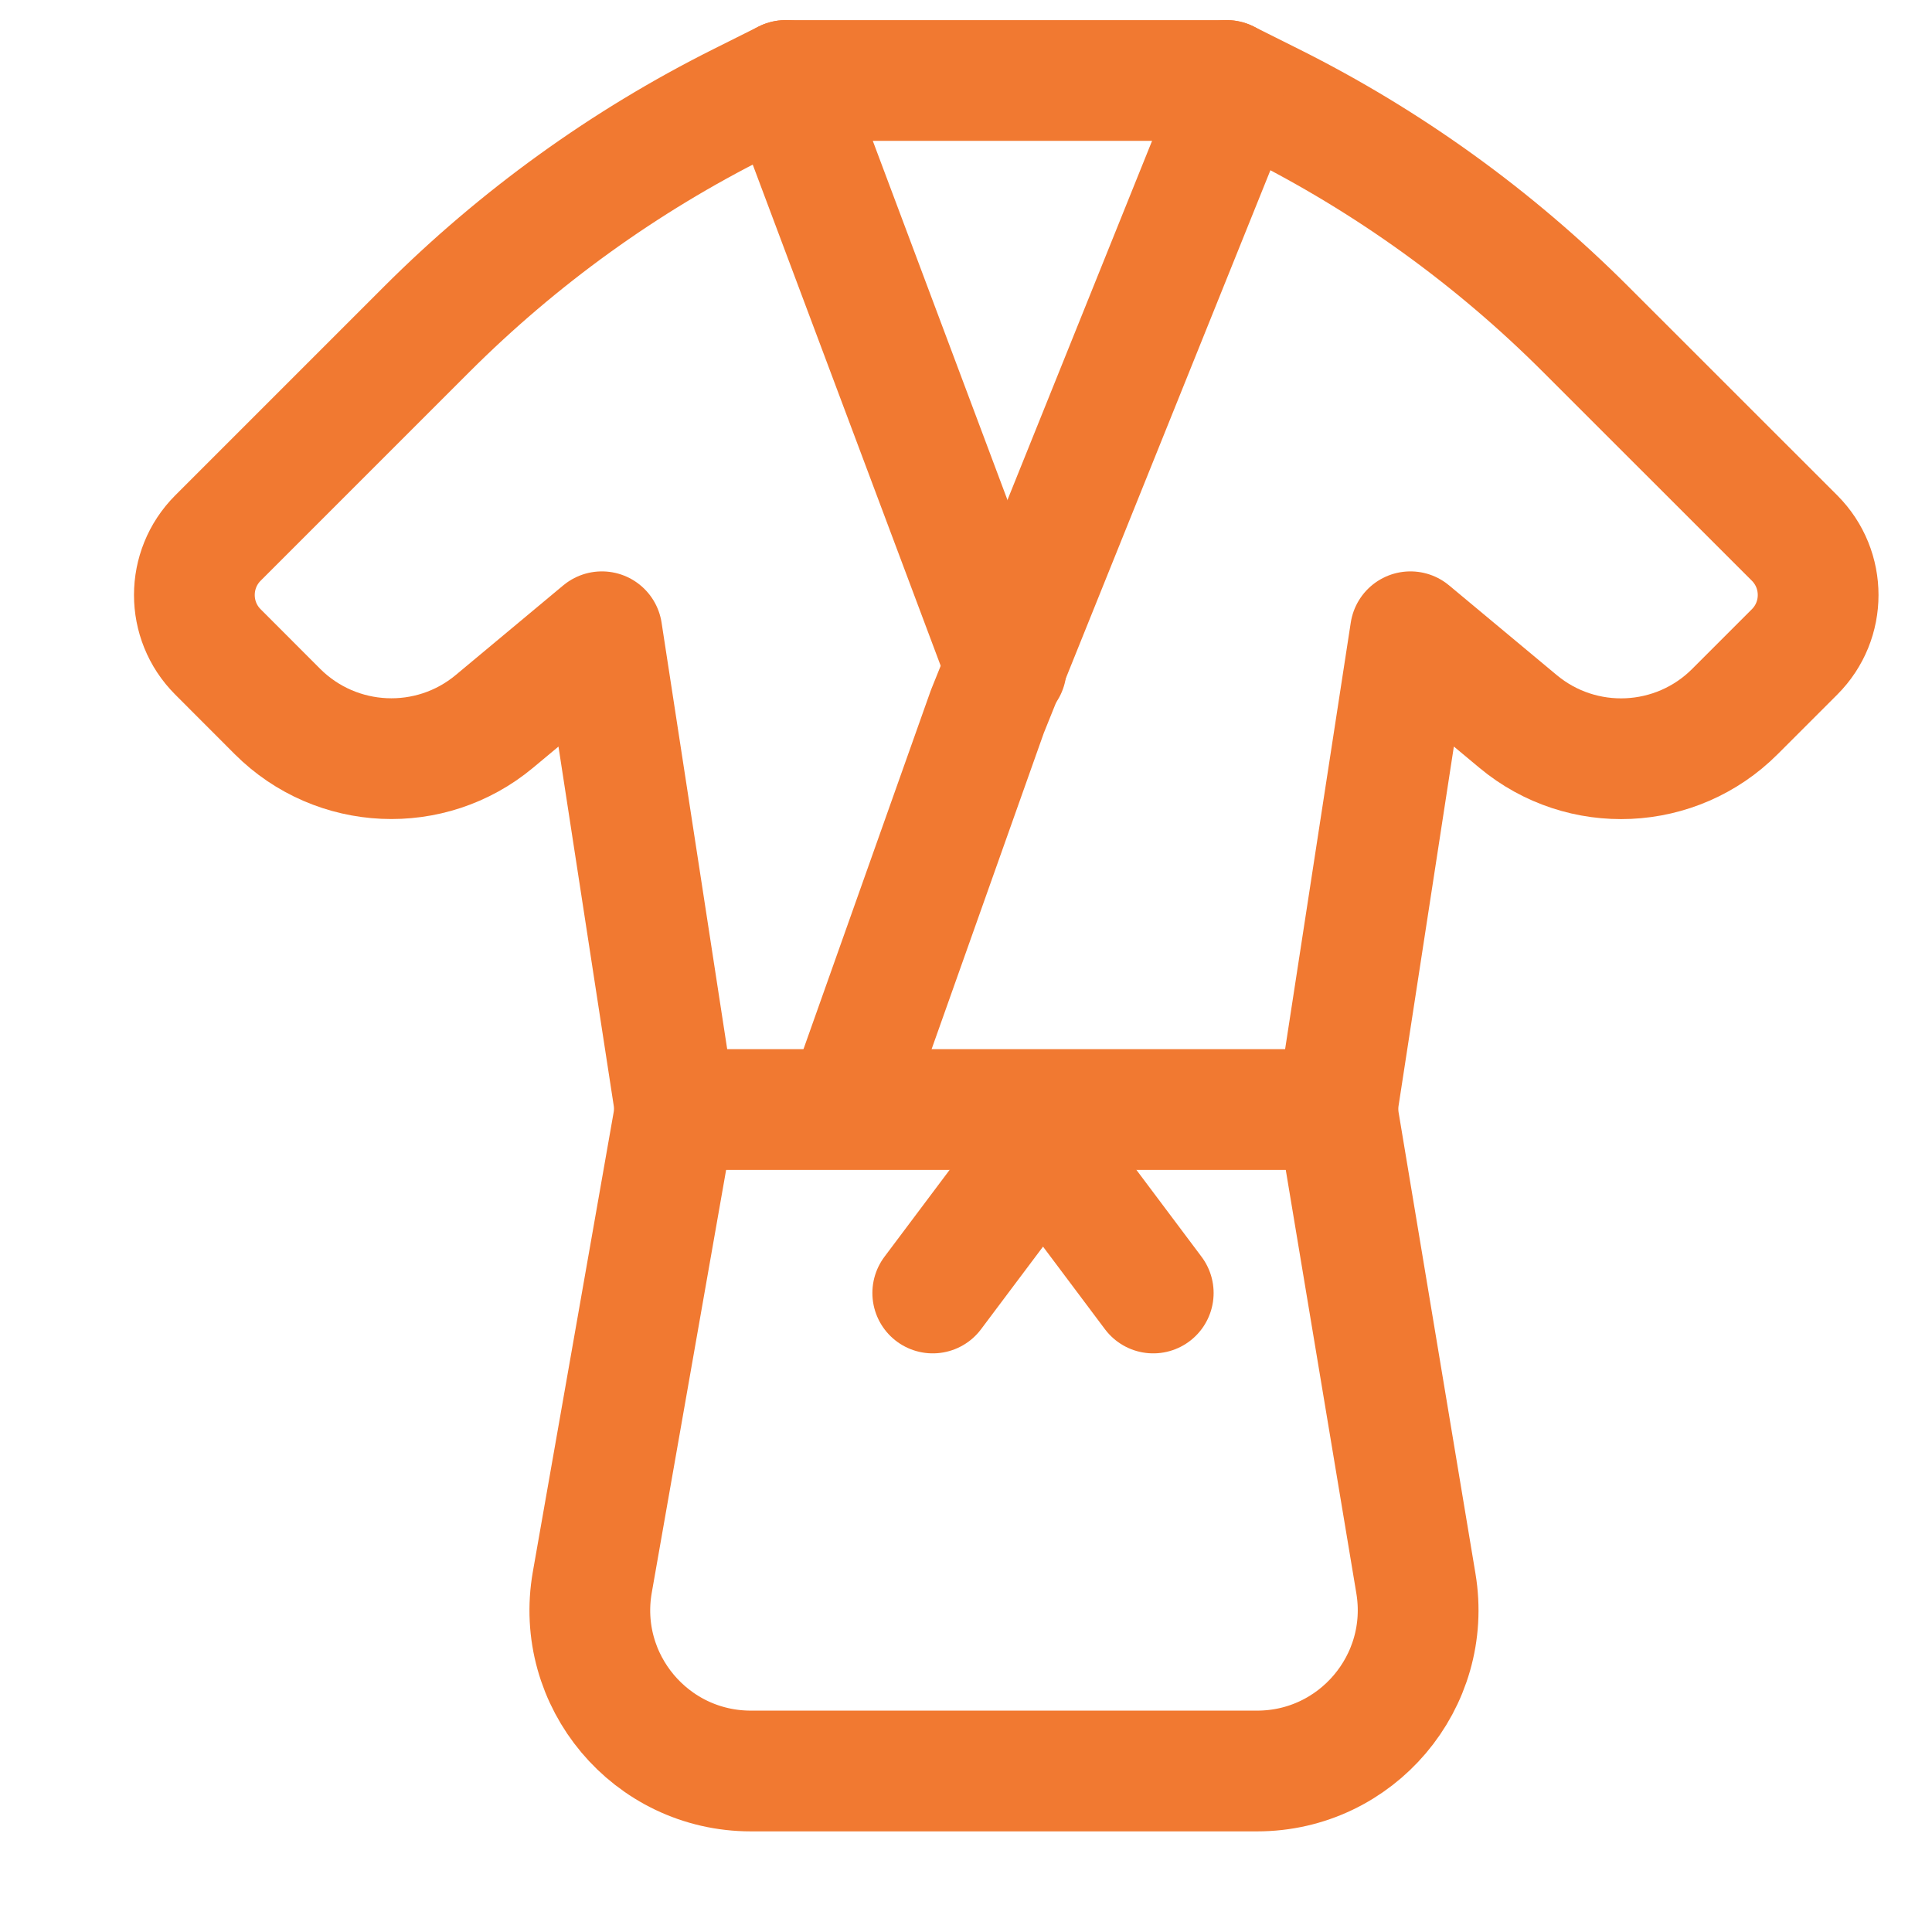
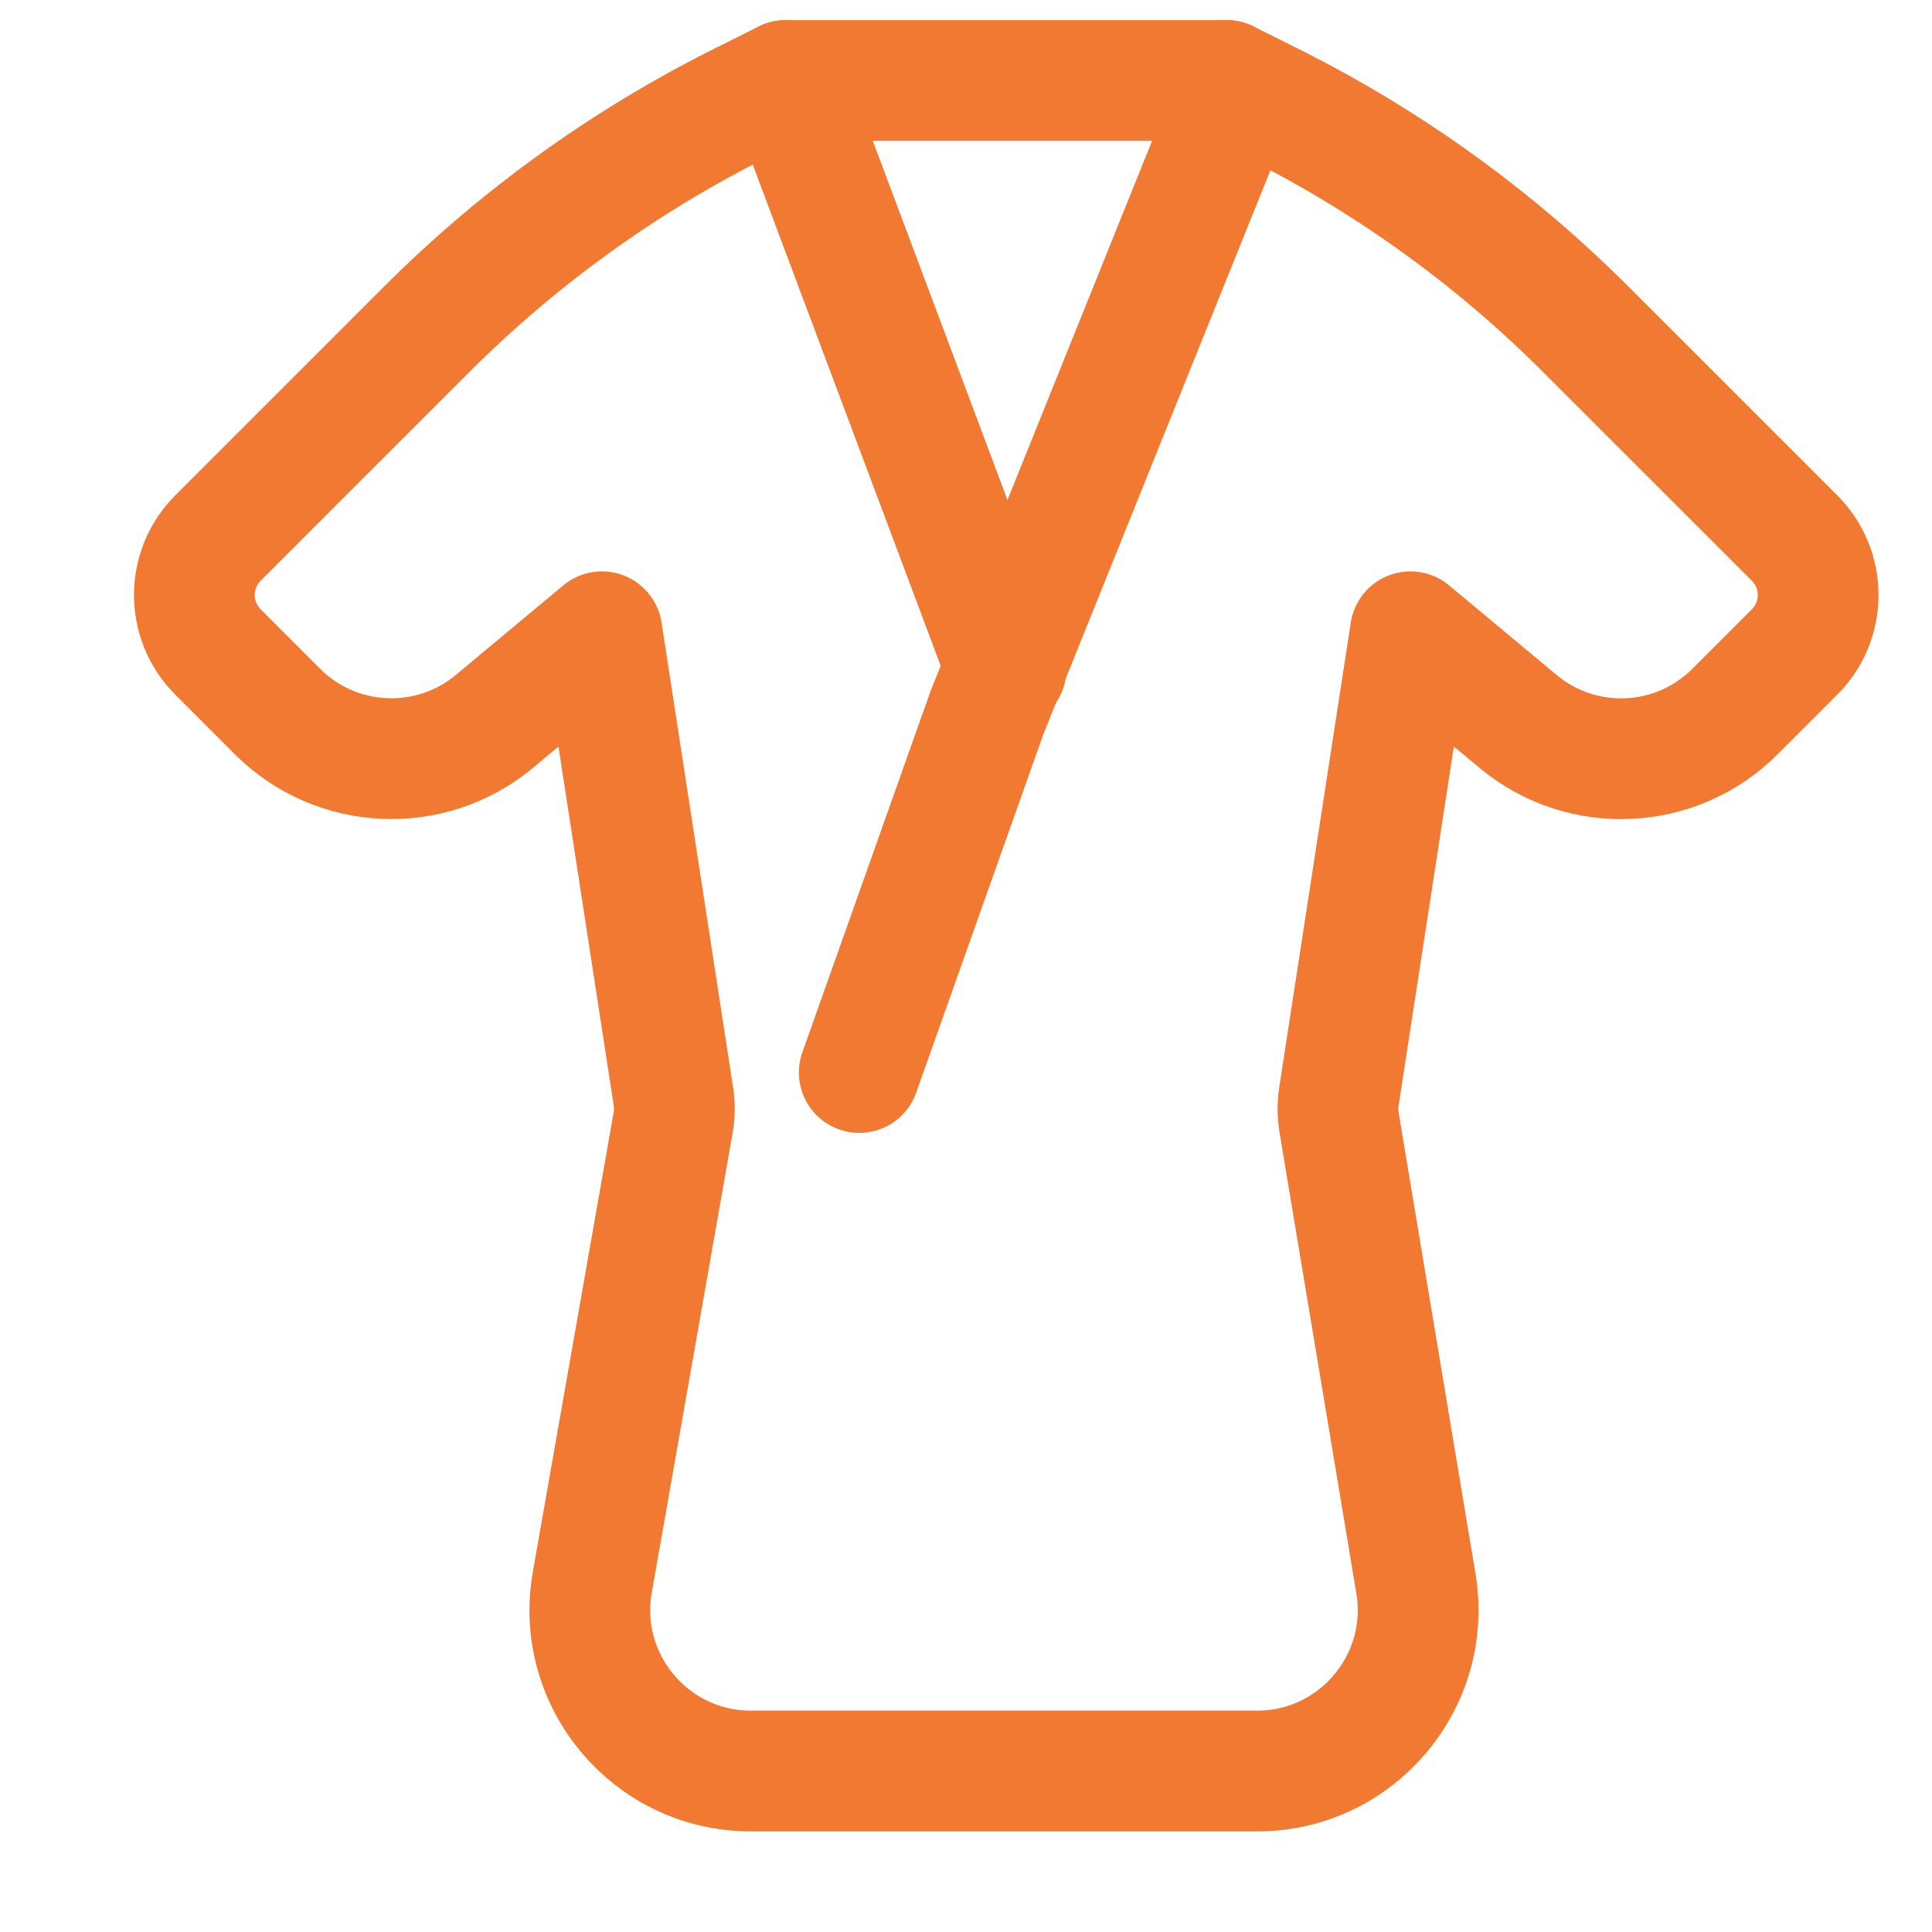
<svg xmlns="http://www.w3.org/2000/svg" width="24" height="24" viewBox="0 0 24 24" fill="none">
  <path d="M12.499 8.304L9.76 1H15.238" stroke="#F17931" stroke-width="1.5" stroke-miterlimit="10" stroke-linecap="round" stroke-linejoin="round" />
  <path d="M9.76 1L9.198 1.281C7.757 2.002 6.441 2.951 5.301 4.09L2.707 6.684C2.317 7.075 2.317 7.708 2.707 8.098L3.447 8.839C4.179 9.57 5.348 9.623 6.142 8.961L7.477 7.848L8.365 13.62C8.382 13.728 8.381 13.838 8.362 13.945L7.358 19.654C7.142 20.878 8.084 22 9.328 22H12.5H15.616C16.852 22 17.792 20.89 17.589 19.671L16.634 13.941C16.617 13.836 16.616 13.729 16.632 13.624L17.521 7.848L18.858 8.962C19.652 9.624 20.821 9.571 21.552 8.839L22.293 8.098C22.683 7.708 22.683 7.075 22.293 6.684L19.7 4.092C18.56 2.951 17.243 2.002 15.8 1.281L15.238 1" stroke="#F17931" stroke-width="1.5" stroke-miterlimit="10" stroke-linecap="round" stroke-linejoin="round" />
  <path d="M15.239 1.454L12.265 8.84L10.674 13.323" stroke="#F17931" stroke-width="1.5" stroke-miterlimit="10" stroke-linecap="round" stroke-linejoin="round" />
-   <path d="M8.39 13.783H16.608" stroke="#F17931" stroke-width="1.5" stroke-miterlimit="10" stroke-linecap="round" stroke-linejoin="round" />
-   <path d="M14.326 16.062L12.957 14.236L11.587 16.062" stroke="#F17931" stroke-width="1.5" stroke-miterlimit="10" stroke-linecap="round" stroke-linejoin="round" />
</svg>